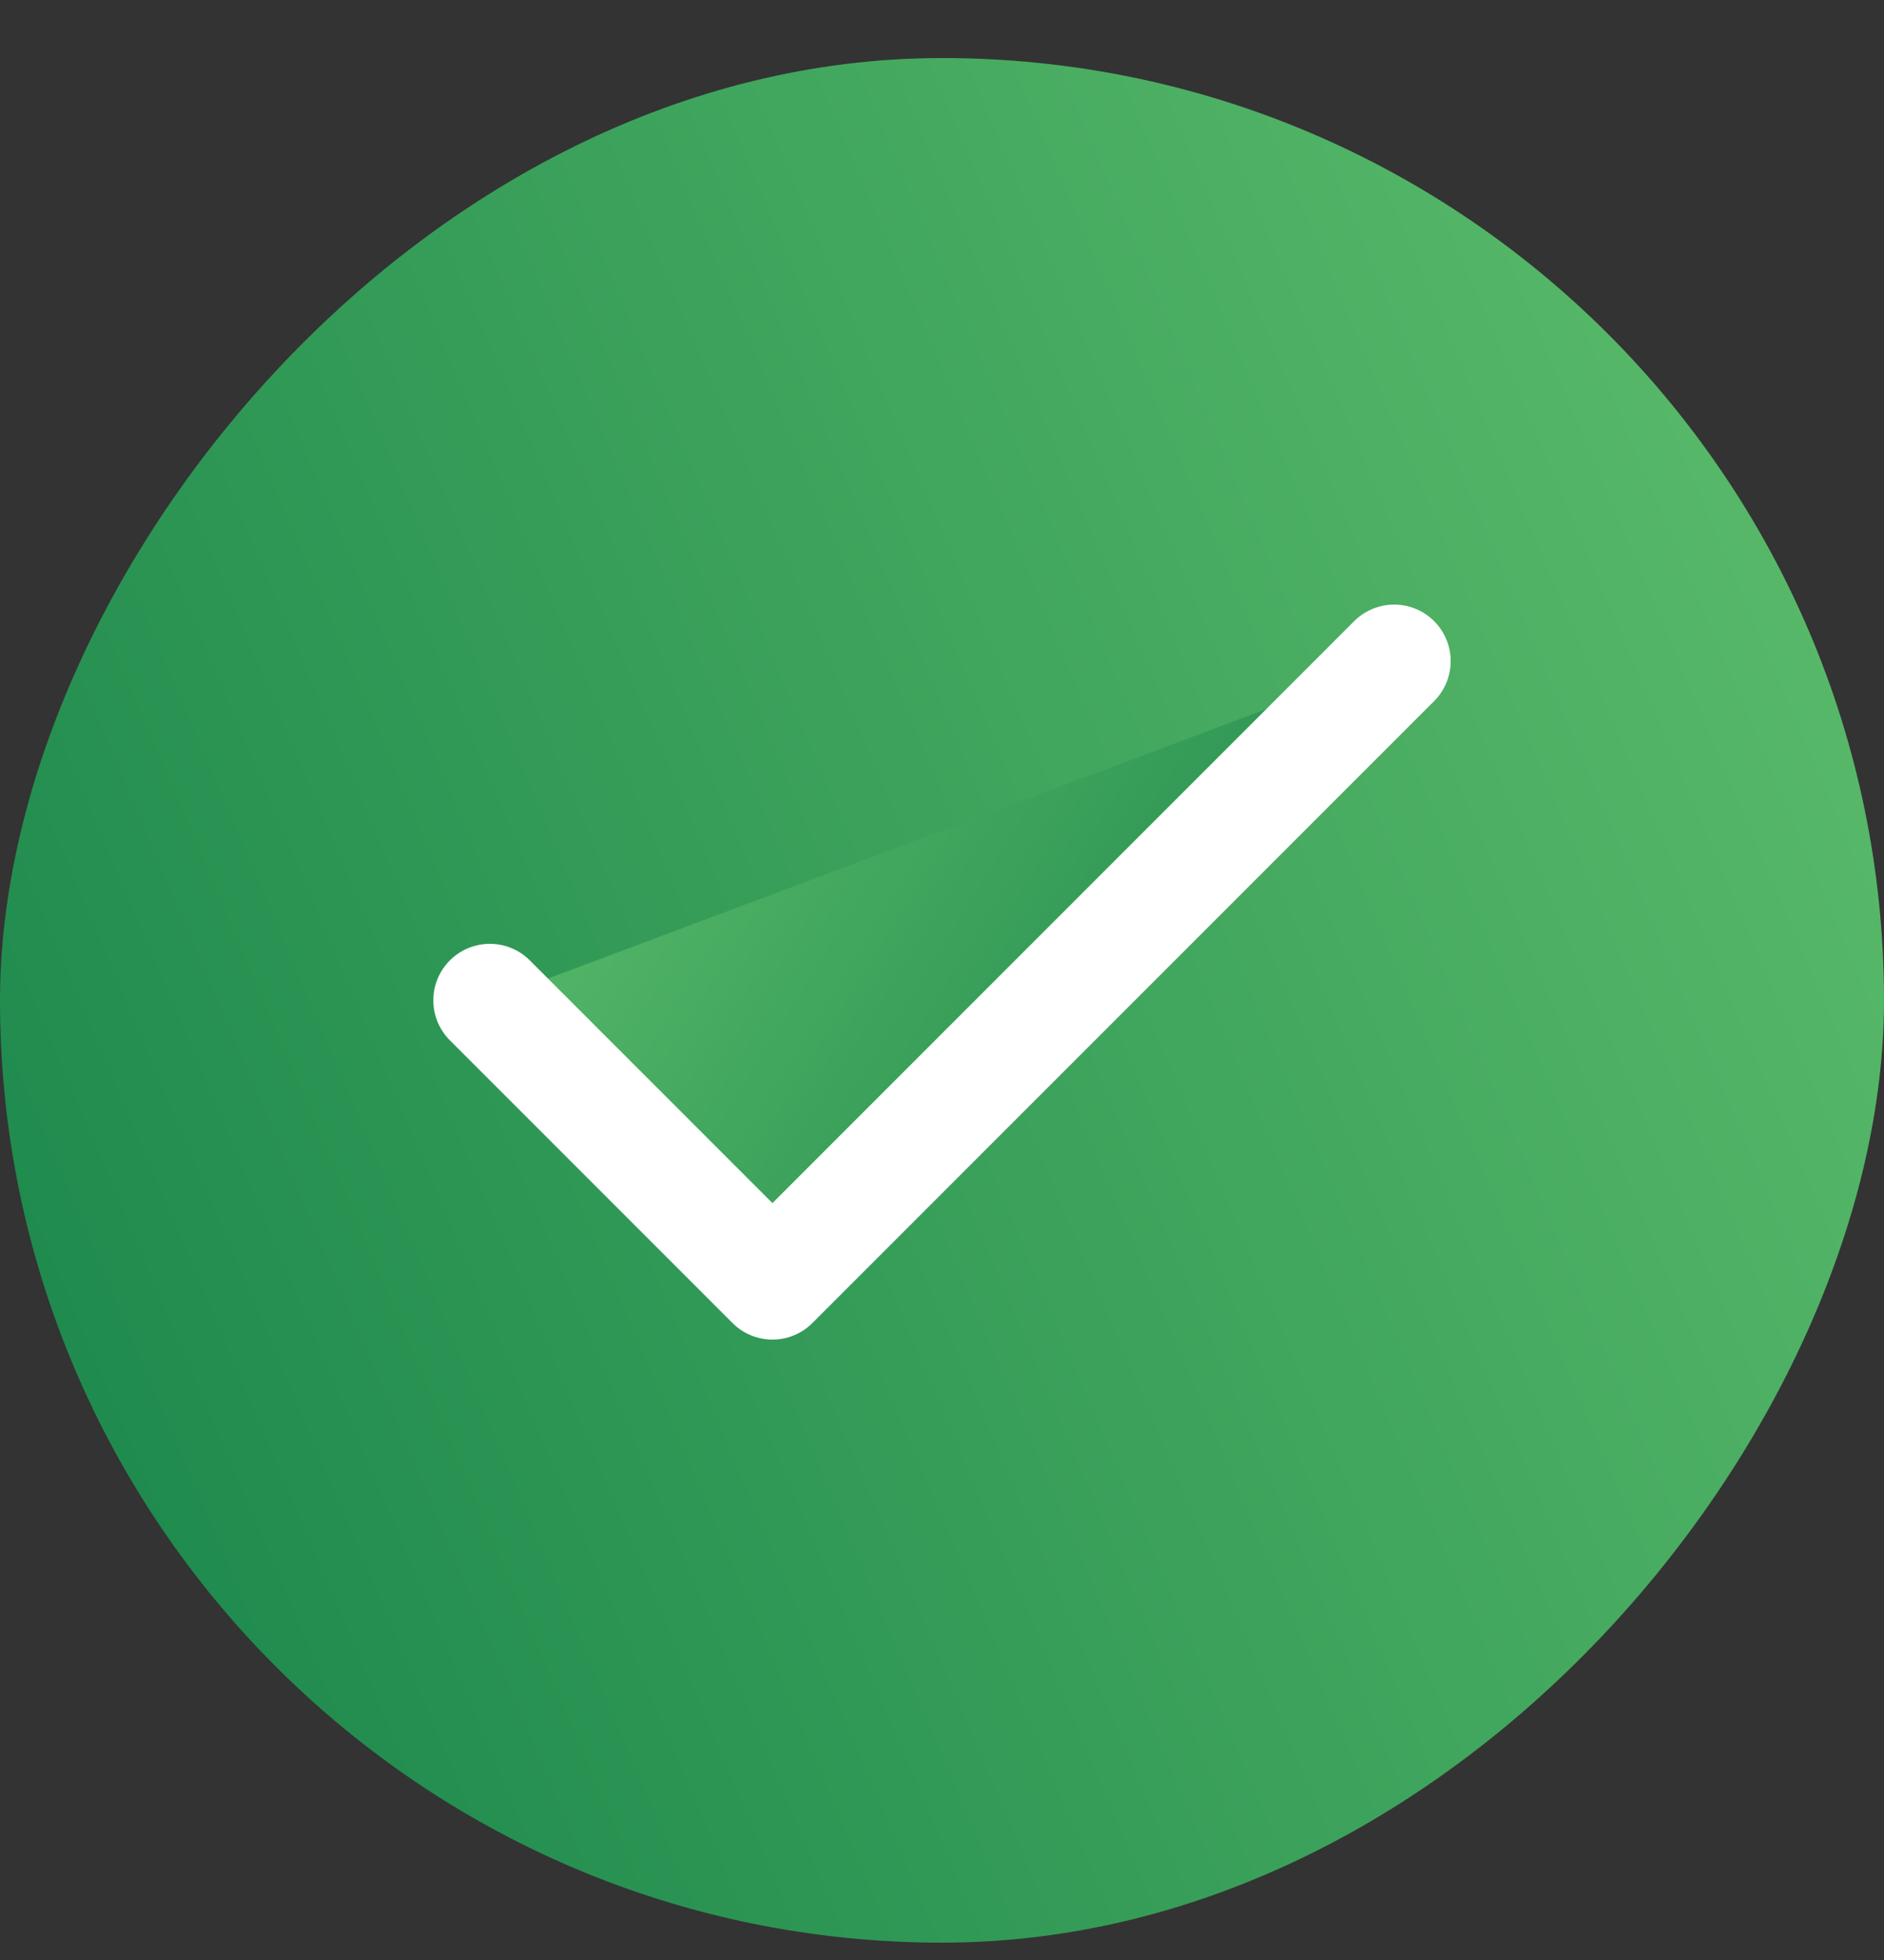
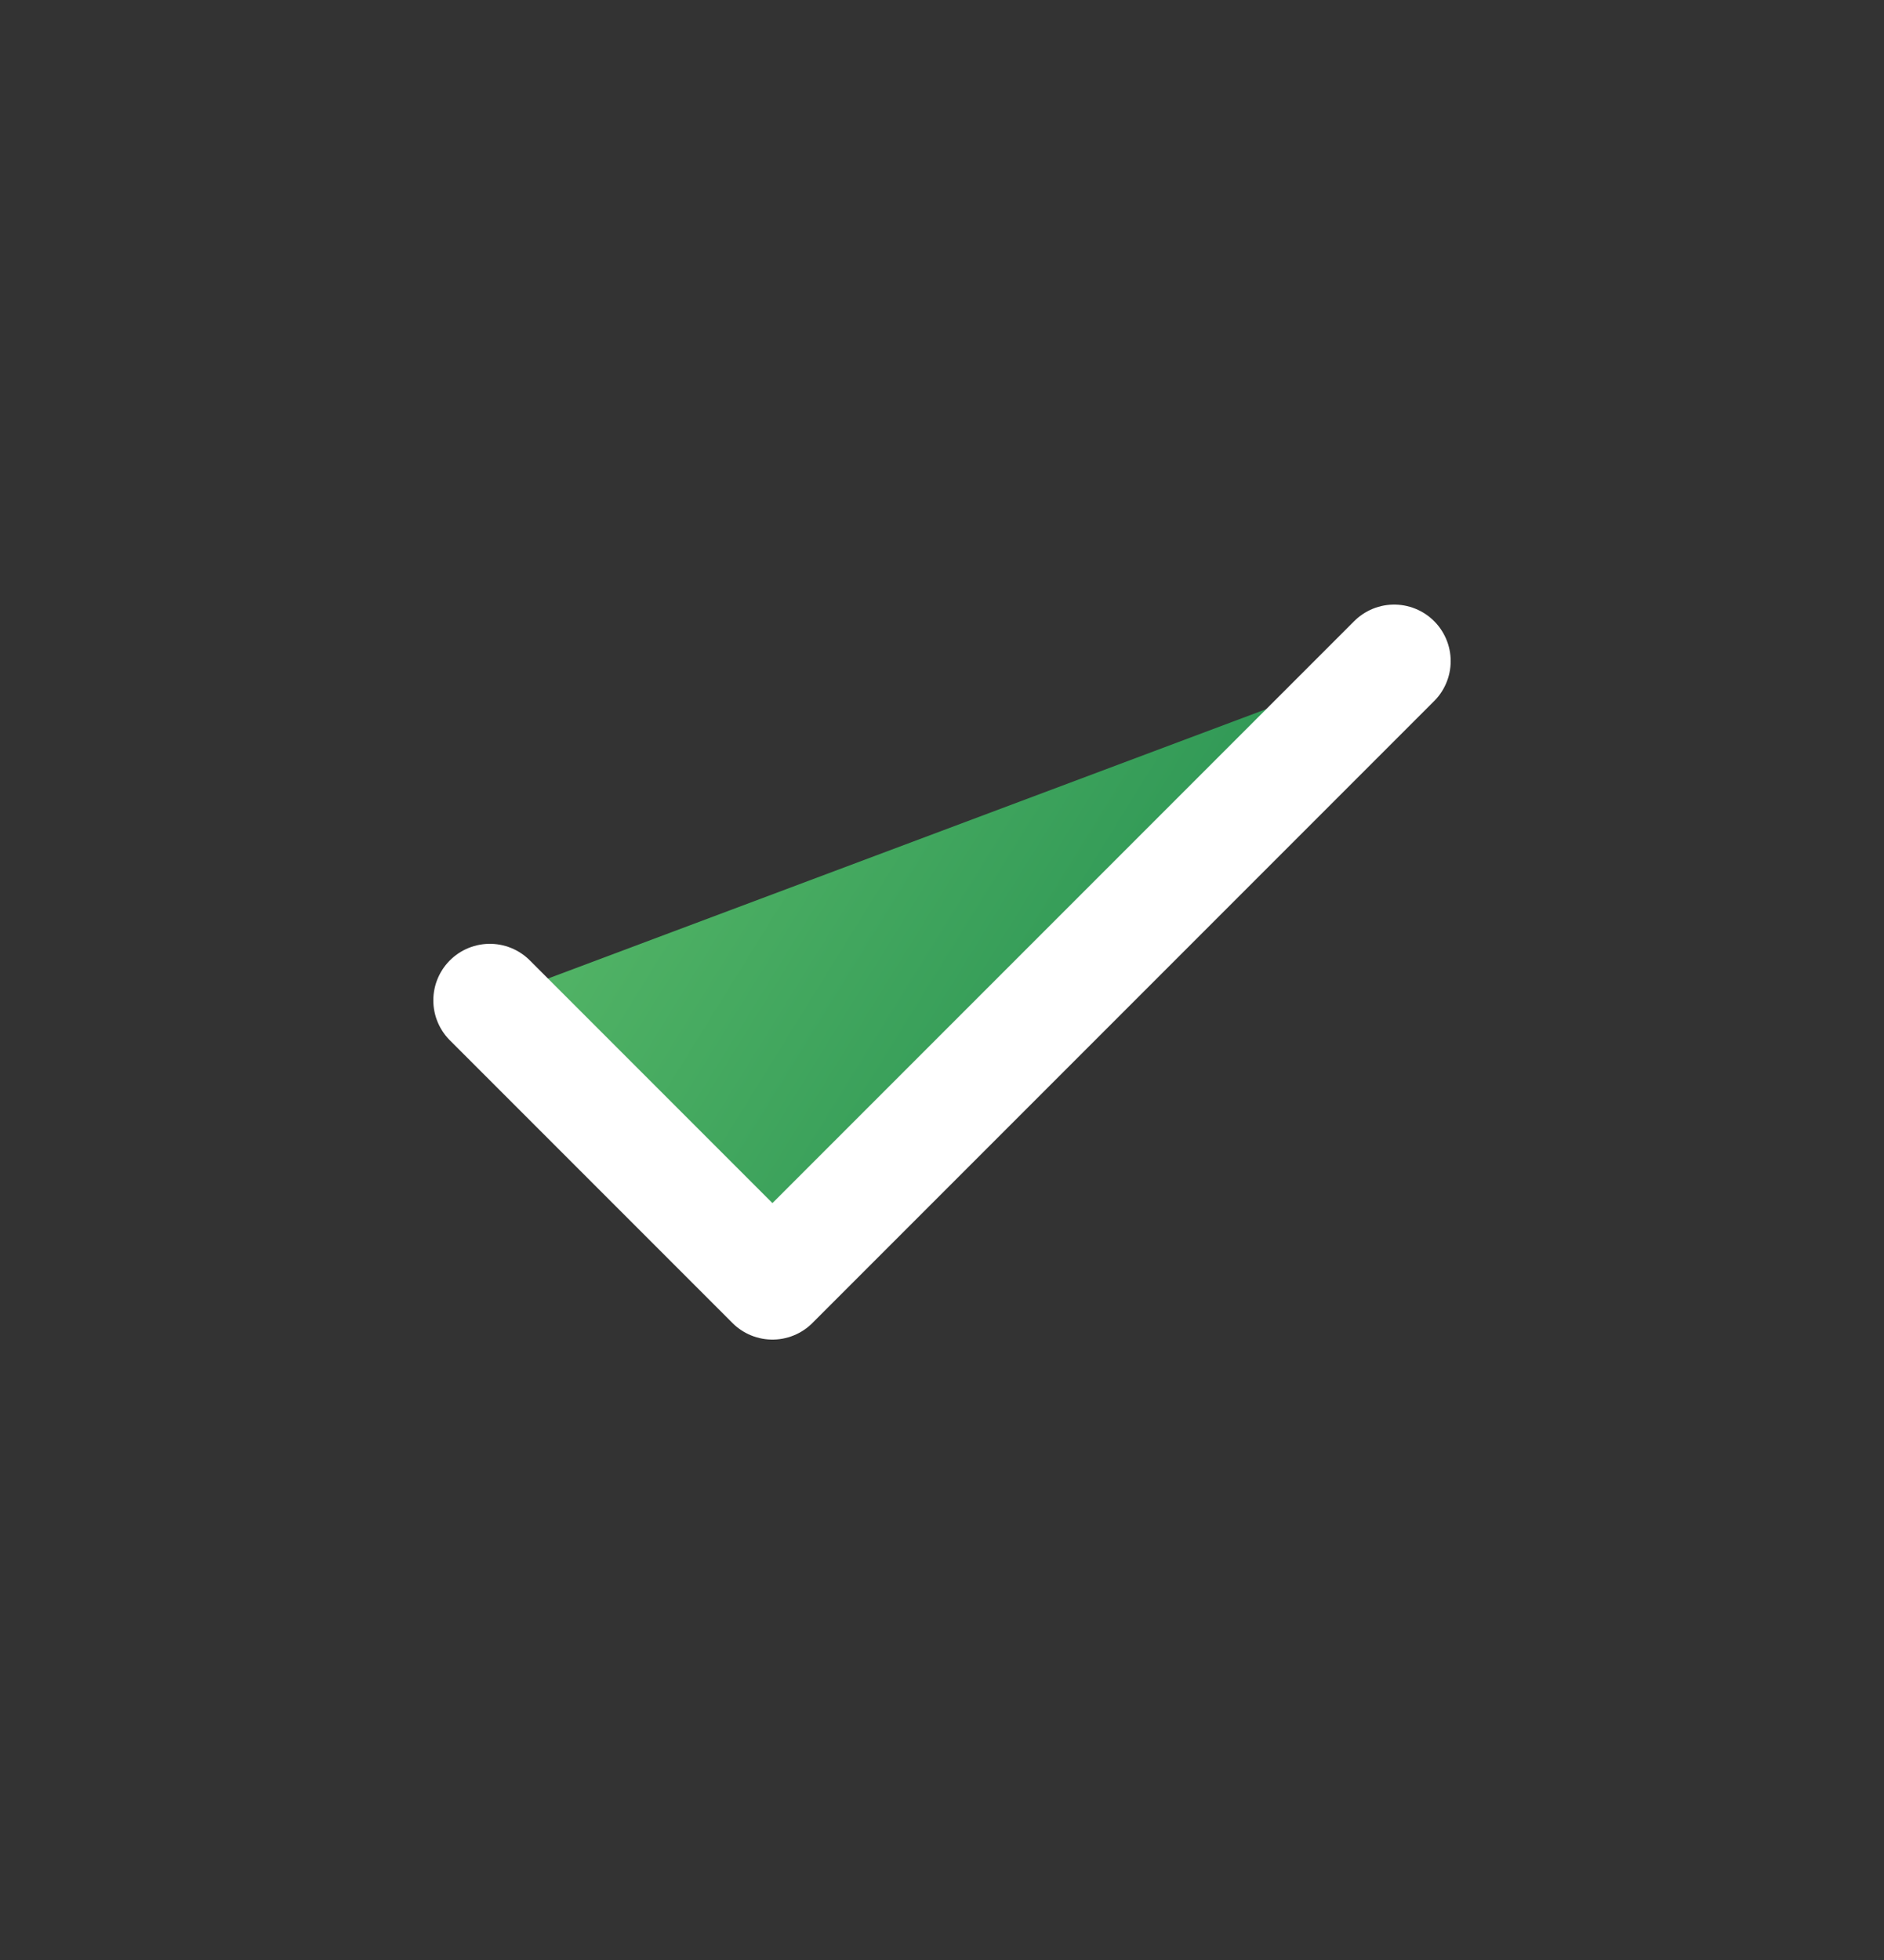
<svg xmlns="http://www.w3.org/2000/svg" width="25" height="26" viewBox="0 0 25 26" fill="none">
  <rect x="0" y="0" width="25" height="26" fill="#333333" stroke="none" />
-   <rect width="25" height="25" rx="12.5" transform="matrix(-1 0 0 1 25 0.77)" fill="url(#paint0_linear_484_10269)" />
  <path d="M18.5 8.77L10.25 17.02L6.5 13.27" fill="url(#paint1_linear_484_10269)" />
  <path d="M18.5 8.77L10.25 17.02L6.5 13.27" stroke="white" stroke-width="1.5" stroke-linecap="round" stroke-linejoin="round" />
  <defs>
    <linearGradient id="paint0_linear_484_10269" x1="-0.866" y1="5.96776e-07" x2="30.042" y2="13.146" gradientUnits="userSpaceOnUse">
      <stop stop-color="#61c06d" />
      <stop offset="1" stop-color="#17844a" />
    </linearGradient>
    <linearGradient id="paint1_linear_484_10269" x1="6.084" y1="8.77" x2="18.755" y2="16.608" gradientUnits="userSpaceOnUse">
      <stop stop-color="#61c06d" />
      <stop offset="1" stop-color="#17844a" />
    </linearGradient>
  </defs>
</svg>